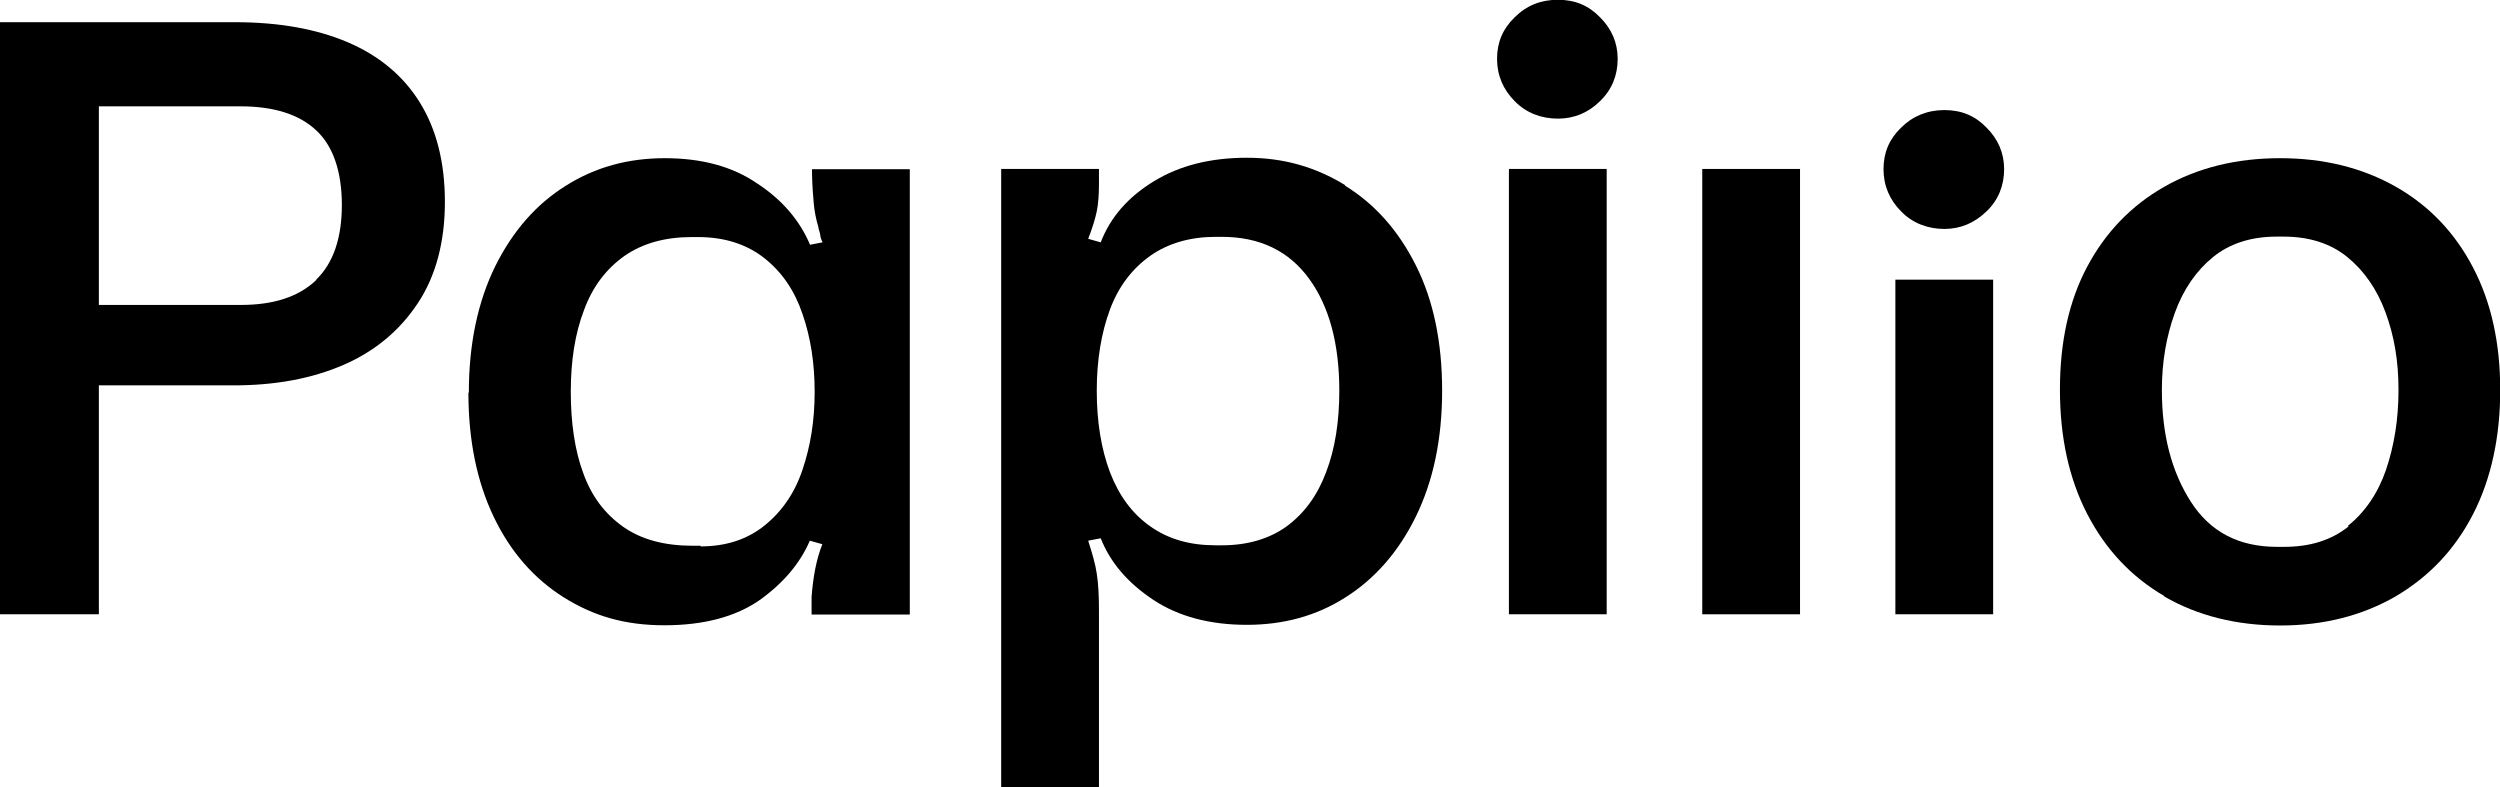
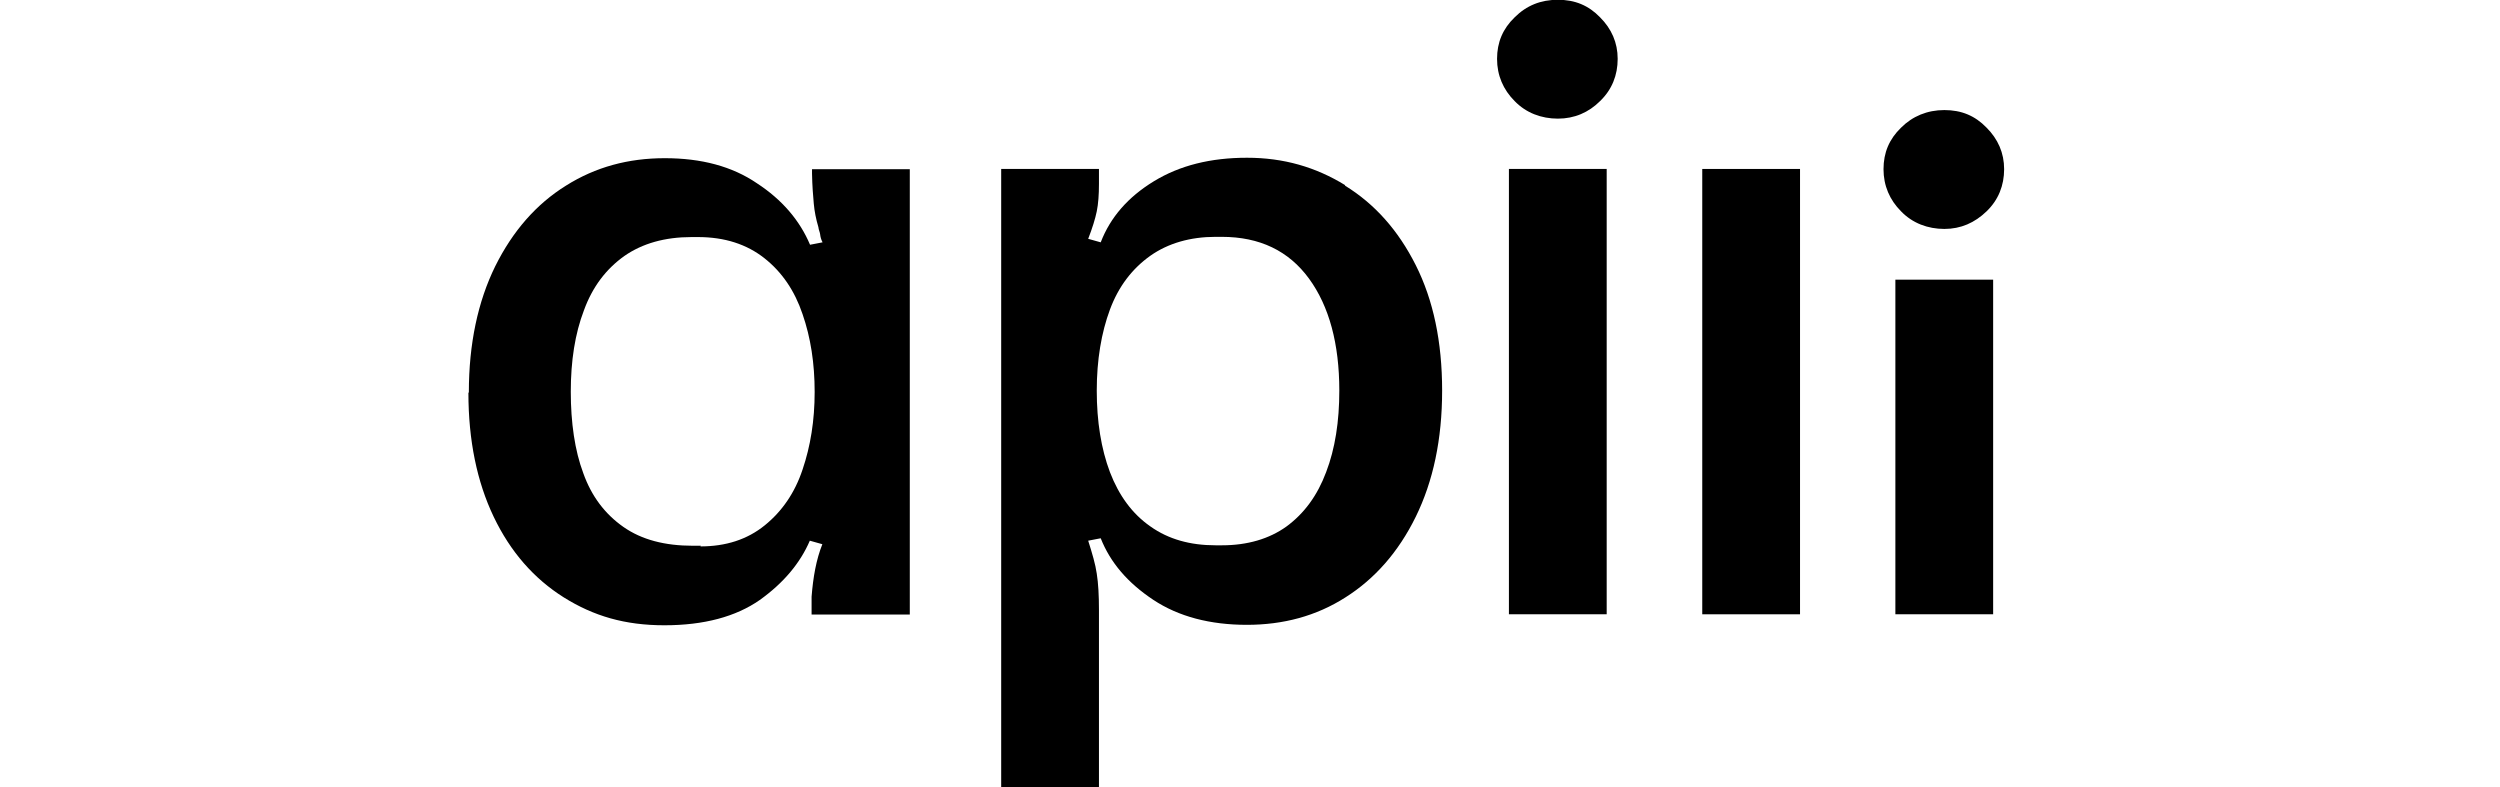
<svg xmlns="http://www.w3.org/2000/svg" id="Ebene_1" data-name="Ebene 1" viewBox="0 0 113.79 35.84">
  <g id="Vektorisiert">
    <g>
-       <path d="M10.7,1.01c2,0,3.71.31,5.12.91s2.52,1.51,3.28,2.73,1.15,2.73,1.15,4.54-.41,3.38-1.24,4.62c-.83,1.25-1.95,2.18-3.38,2.8s-3.09.93-4.99.93h-6.14v10.42H0V1.01h10.7ZM14.39,12.73c.78-.75,1.17-1.9,1.17-3.4s-.39-2.68-1.17-3.4c-.78-.73-1.93-1.09-3.45-1.09h-6.44v9.04h6.45c1.51,0,2.65-.37,3.45-1.14l-.02-.02Z" />
      <path d="M21.34,17.86c0-2.21.41-4.13,1.2-5.74.8-1.61,1.87-2.83,3.22-3.67,1.35-.85,2.84-1.25,4.5-1.25s3.06.37,4.19,1.14c1.15.75,1.95,1.69,2.42,2.8l.57-.11c-.07-.13-.1-.26-.11-.36s-.07-.21-.08-.33c-.11-.37-.18-.73-.21-1.07s-.07-.8-.08-1.37v-.2h4.45v20.27h-4.47v-.81c.07-.89.21-1.69.49-2.39l-.57-.16c-.44,1.02-1.19,1.92-2.28,2.7-1.09.76-2.54,1.15-4.34,1.15s-3.22-.42-4.58-1.27c-1.35-.85-2.42-2.06-3.19-3.67-.76-1.59-1.15-3.48-1.15-5.64l.02-.02ZM31.88,24.87c1.15,0,2.13-.31,2.93-.96.78-.63,1.37-1.48,1.72-2.54.36-1.06.55-2.23.55-3.53s-.18-2.47-.55-3.54c-.36-1.07-.94-1.92-1.74-2.55-.8-.63-1.8-.96-3.02-.96h-.29c-1.22,0-2.24.29-3.06.86-.83.59-1.45,1.4-1.84,2.47-.41,1.07-.6,2.31-.6,3.71s.18,2.67.57,3.71c.37,1.04.98,1.85,1.82,2.44s1.9.86,3.17.86h.36l-.02.03Z" />
      <path d="M61.22,8.45c1.35.83,2.42,2.03,3.22,3.62s1.2,3.49,1.2,5.71-.41,4.13-1.2,5.74-1.87,2.83-3.2,3.67c-1.33.85-2.83,1.25-4.49,1.25s-3.1-.37-4.26-1.14-1.95-1.69-2.39-2.8l-.57.11c.18.57.33,1.07.39,1.5.07.44.1.99.1,1.66v8.06h-4.45V7.69h4.45v.68c0,.49-.03.91-.1,1.25-.07.34-.2.76-.39,1.25l.57.16c.44-1.14,1.24-2.06,2.42-2.78s2.58-1.07,4.24-1.07,3.12.42,4.47,1.25l-.02.02ZM55.33,10.78c-1.15,0-2.16.29-2.97.86-.83.59-1.45,1.4-1.84,2.45s-.6,2.29-.6,3.69.2,2.65.6,3.71c.41,1.07,1.02,1.9,1.84,2.47.83.59,1.82.86,2.97.86h.29c1.15,0,2.15-.29,2.94-.86.8-.59,1.4-1.4,1.8-2.47.41-1.07.6-2.31.6-3.71,0-2.13-.46-3.84-1.38-5.1s-2.24-1.9-3.97-1.9h-.29Z" />
      <path d="M68.94,4.6c-.52-.52-.8-1.17-.8-1.92s.26-1.37.8-1.89c.54-.54,1.19-.8,1.97-.8s1.4.26,1.92.8c.52.52.8,1.15.8,1.89s-.26,1.4-.8,1.92c-.52.52-1.17.8-1.92.8s-1.45-.26-1.97-.8ZM73.13,7.69v20.27h-4.45V7.69h4.45Z" />
      <path d="M81.93,7.69v20.27h-4.45V7.69h4.45Z" />
      <path d="M86.53,9.62c-.52-.52-.8-1.17-.8-1.92s.26-1.37.8-1.89c.52-.52,1.19-.8,1.97-.8s1.4.26,1.92.8c.52.52.8,1.15.8,1.89s-.26,1.4-.8,1.92-1.17.8-1.92.8-1.45-.26-1.97-.8ZM90.72,12.73v15.23h-4.45v-15.23h4.45Z" />
-       <path d="M98.51,27.13c-1.51-.88-2.68-2.13-3.51-3.74s-1.24-3.49-1.24-5.66.41-4.03,1.24-5.59,2-2.78,3.51-3.64c1.51-.86,3.27-1.3,5.27-1.3s3.75.44,5.27,1.3c1.51.86,2.68,2.08,3.51,3.67.83,1.58,1.24,3.45,1.24,5.58s-.41,4.05-1.24,5.66c-.83,1.61-2,2.84-3.53,3.74-1.53.88-3.28,1.32-5.25,1.32s-3.75-.44-5.27-1.32v-.02ZM106.86,23.94c.78-.62,1.37-1.48,1.74-2.55.37-1.09.57-2.29.57-3.64s-.2-2.47-.59-3.53-.98-1.9-1.74-2.52-1.74-.93-2.89-.93h-.33c-1.15,0-2.13.31-2.89.93-.76.62-1.35,1.46-1.74,2.54s-.59,2.24-.59,3.51c0,2.03.44,3.72,1.32,5.09.88,1.37,2.18,2.05,3.92,2.05h.33c1.15,0,2.13-.29,2.93-.93l-.03-.02Z" />
    </g>
  </g>
</svg>